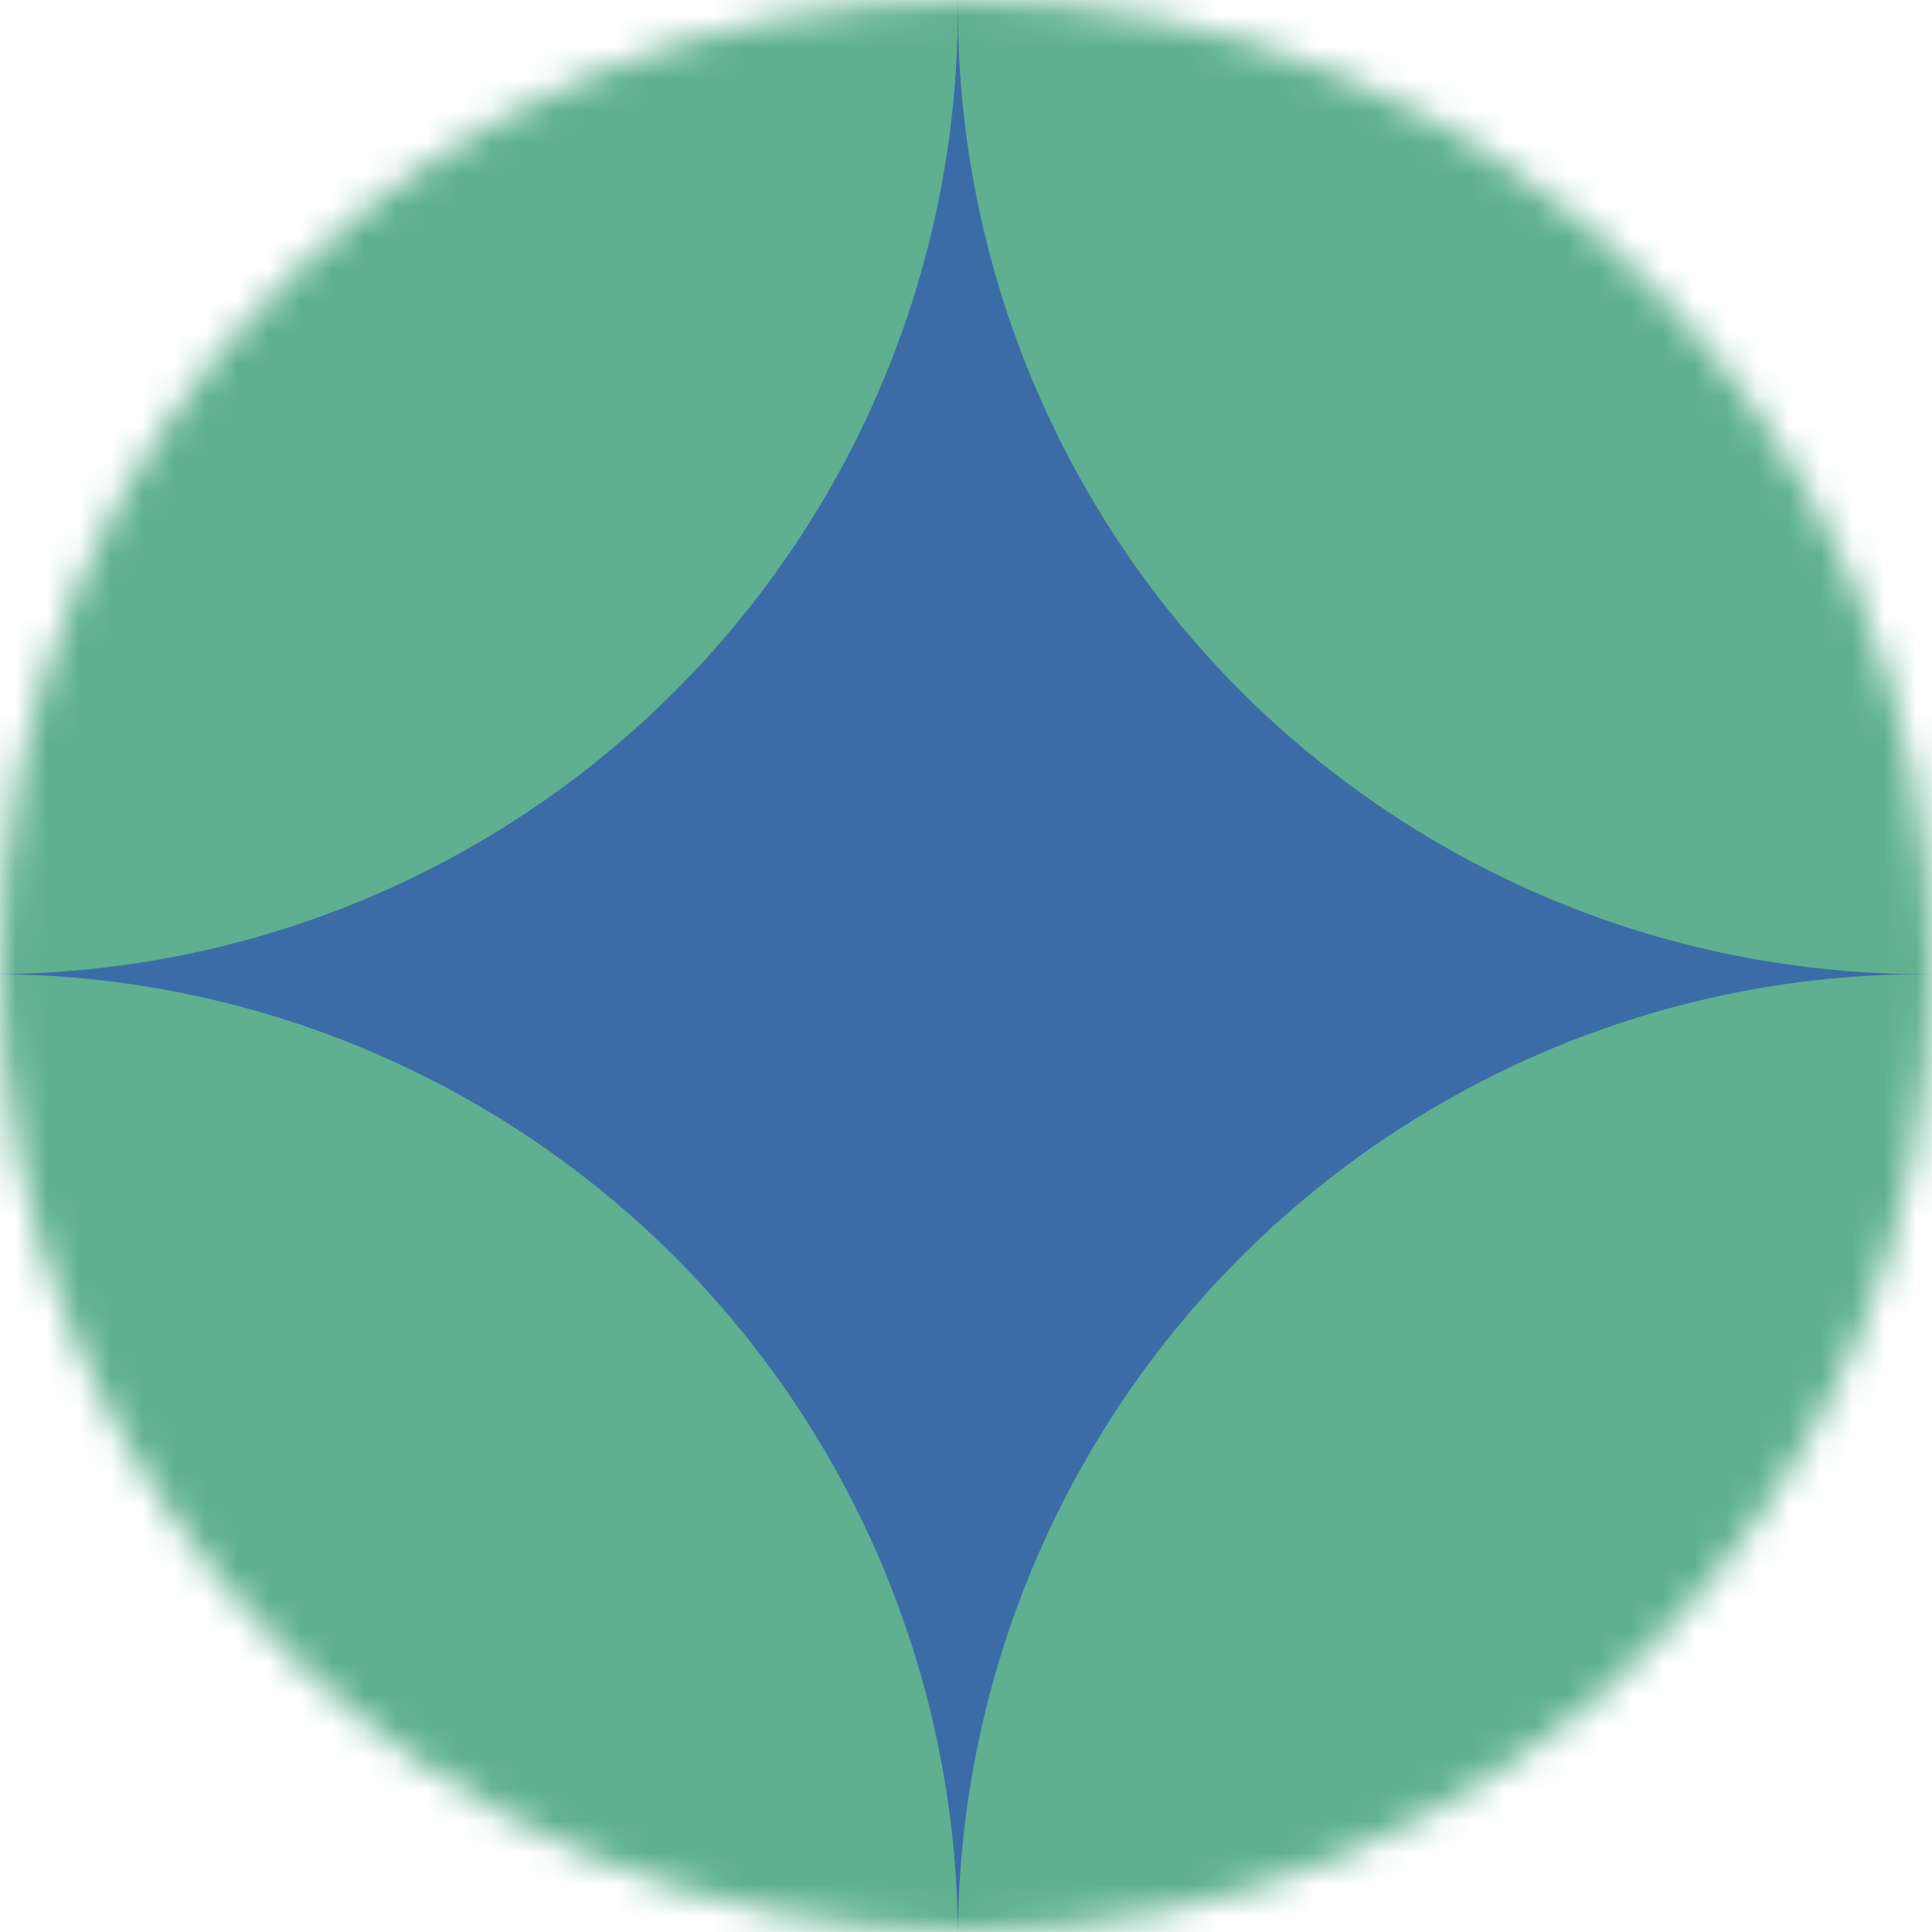
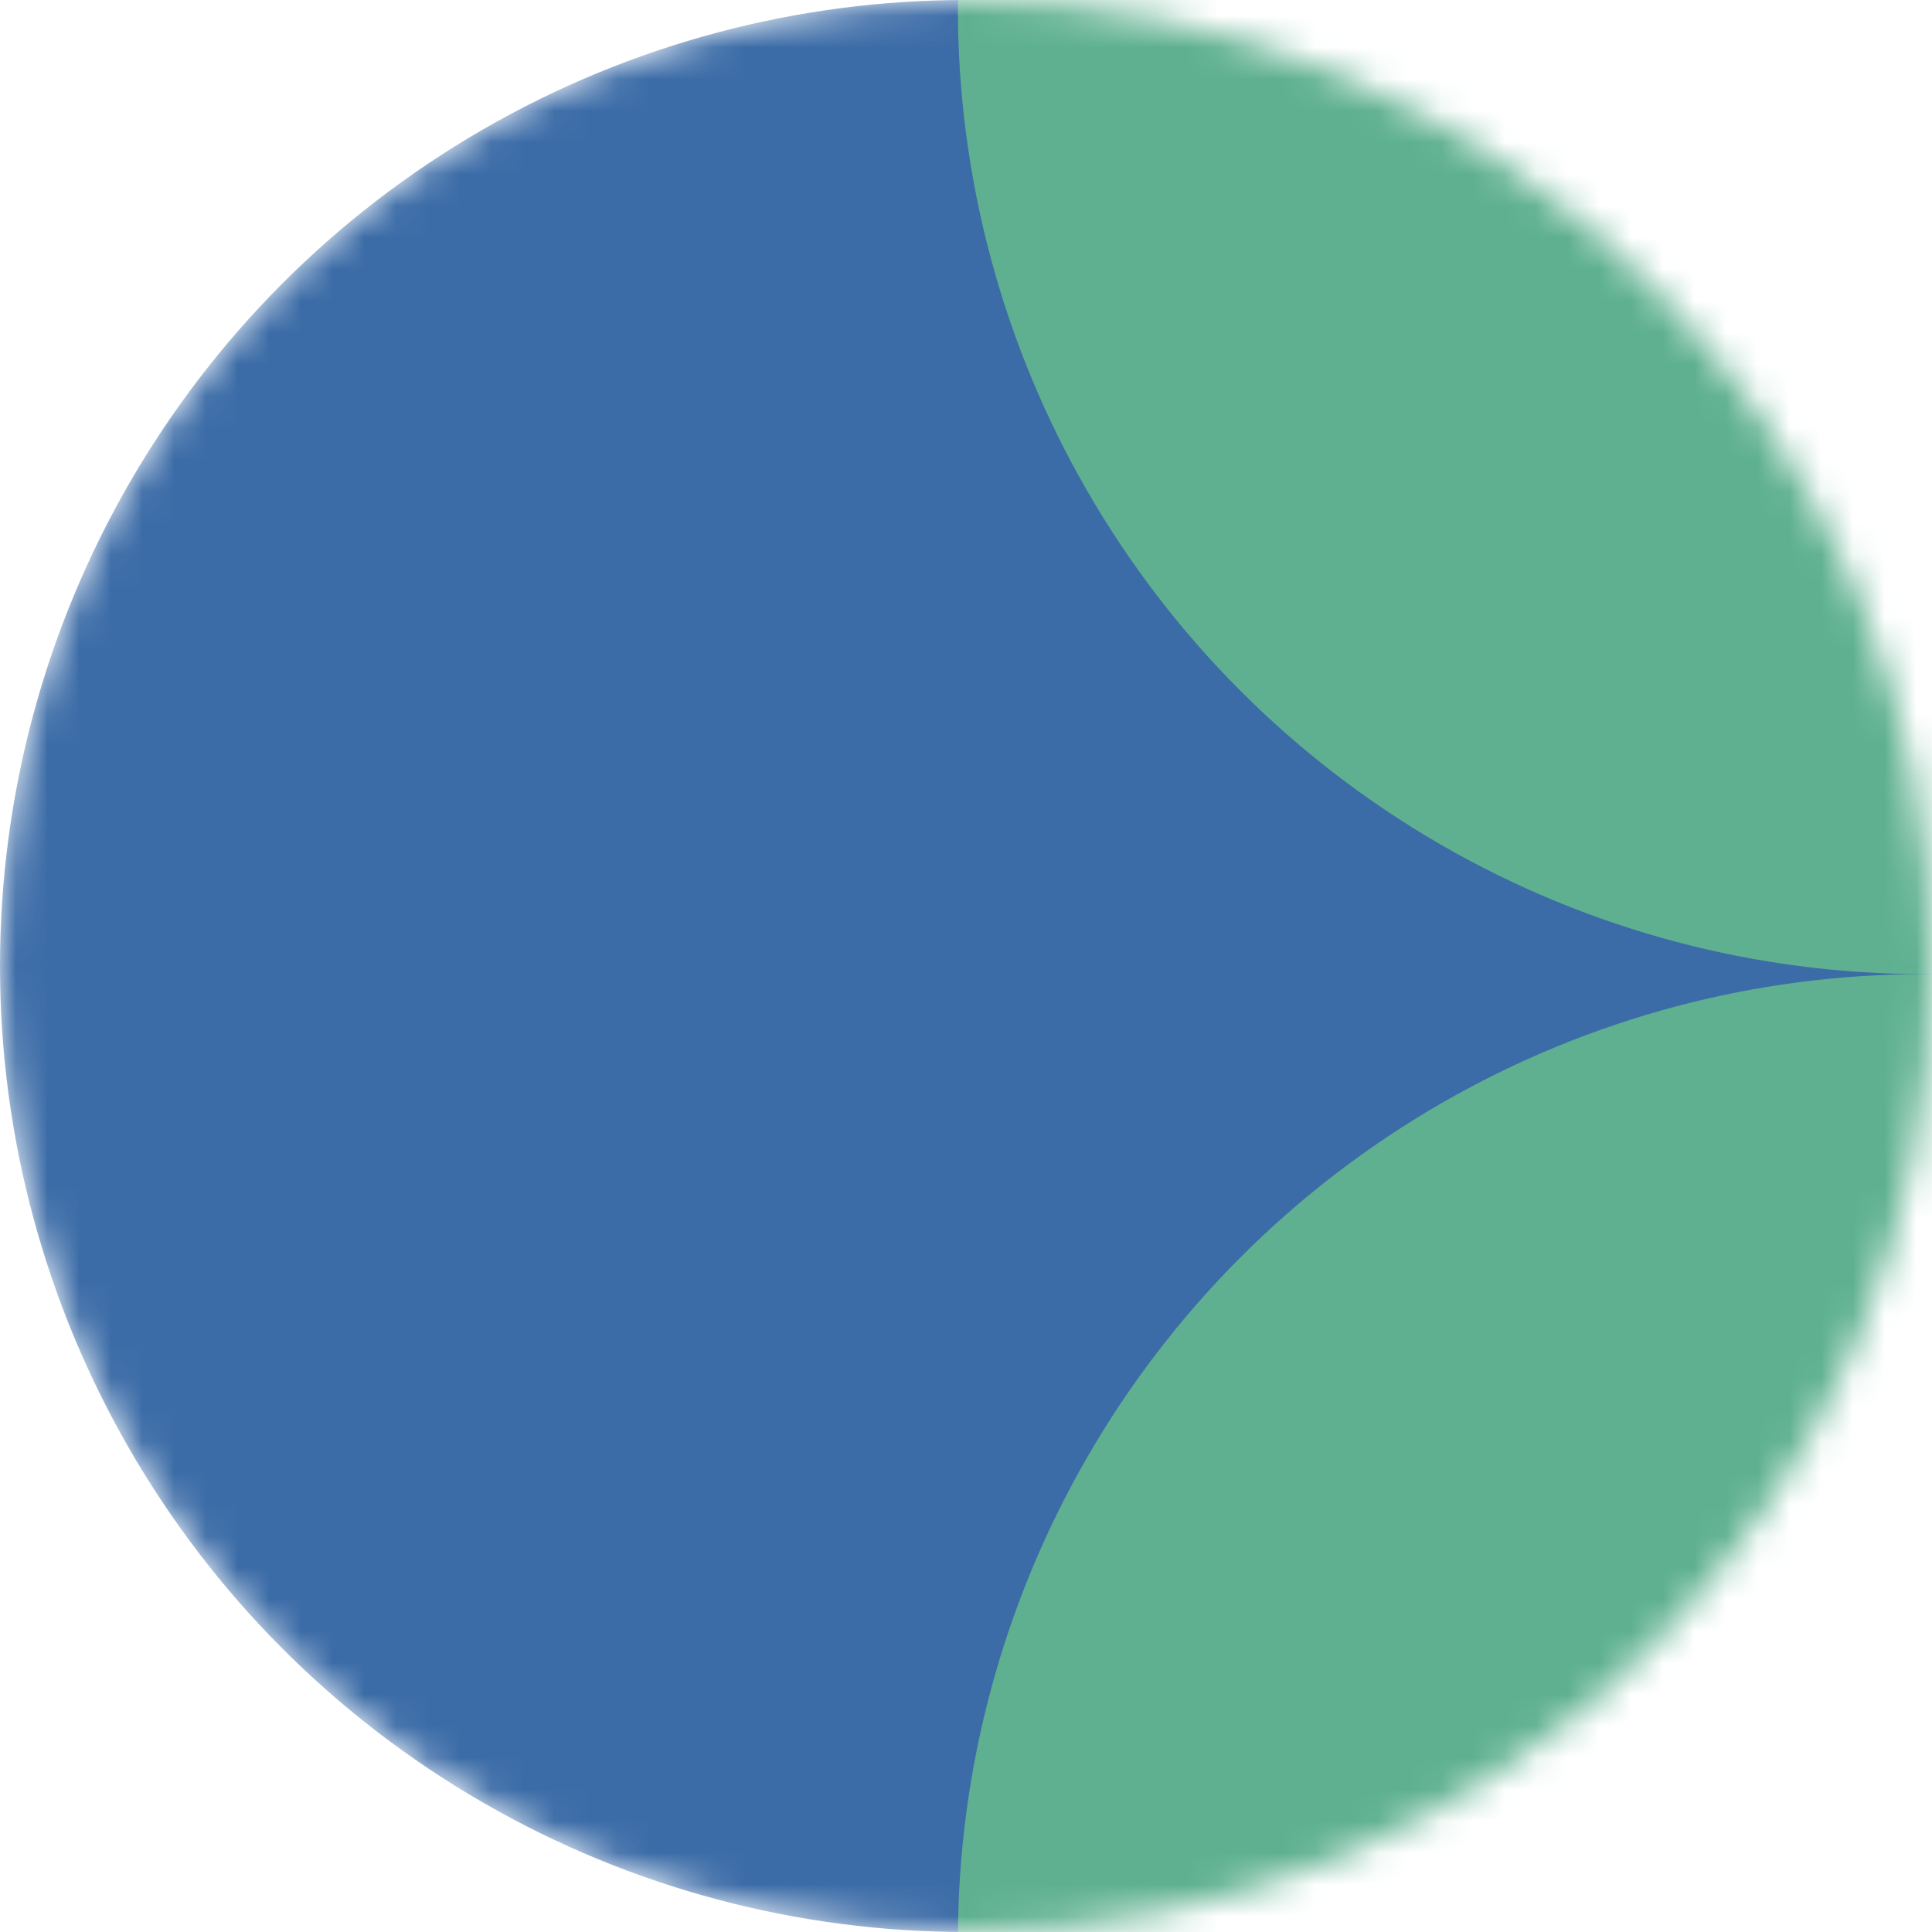
<svg xmlns="http://www.w3.org/2000/svg" width="61" height="61" viewBox="0 0 61 61" fill="none">
  <mask id="mask0_1_620" style="mask-type:alpha" maskUnits="userSpaceOnUse" x="0" y="0" width="61" height="61">
    <circle cx="30.5" cy="30.5" r="30.5" fill="#D67747" />
  </mask>
  <g mask="url(#mask0_1_620)">
    <circle cx="30.5" cy="30.5" r="30.5" fill="#3C6CA7" />
    <circle cx="60.744" cy="61.256" r="30.5" fill="#5EB090" />
    <circle cx="60.744" cy="0.256" r="30.5" fill="#5EB090" />
-     <circle cx="-0.256" cy="61.256" r="30.5" fill="#5EB090" />
-     <circle cx="-0.256" cy="0.256" r="30.5" fill="#5EB090" />
  </g>
</svg>